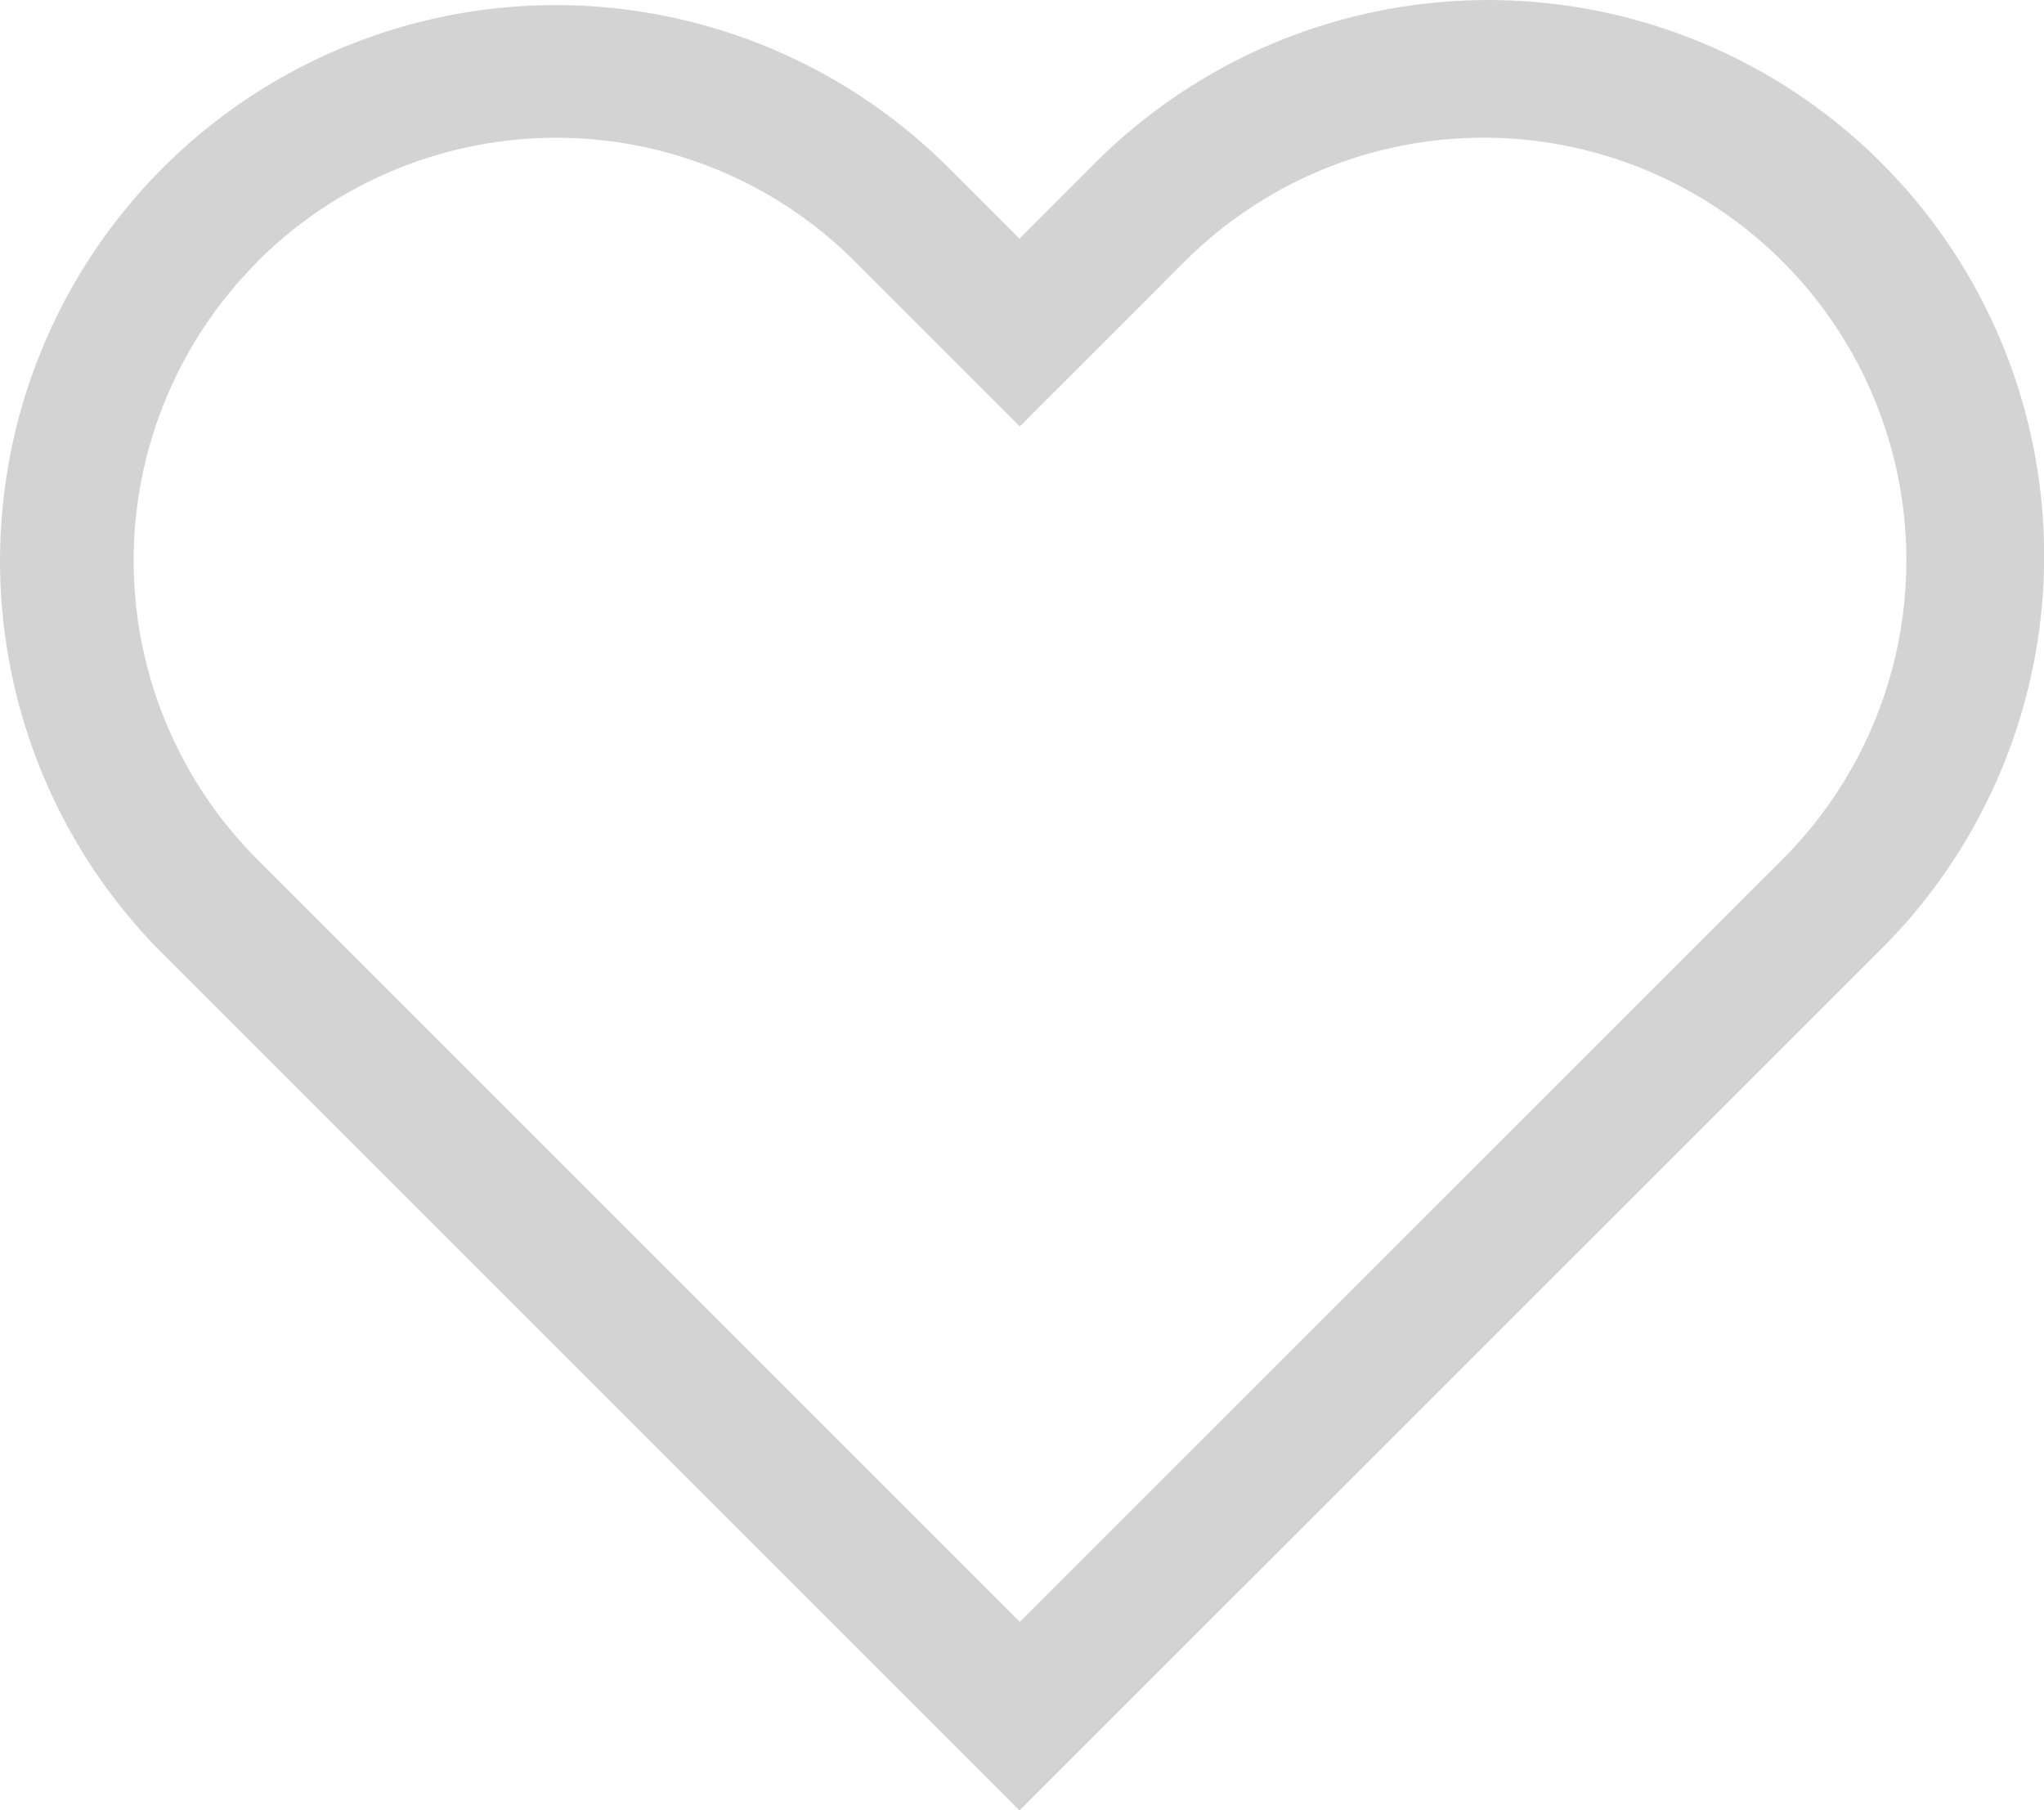
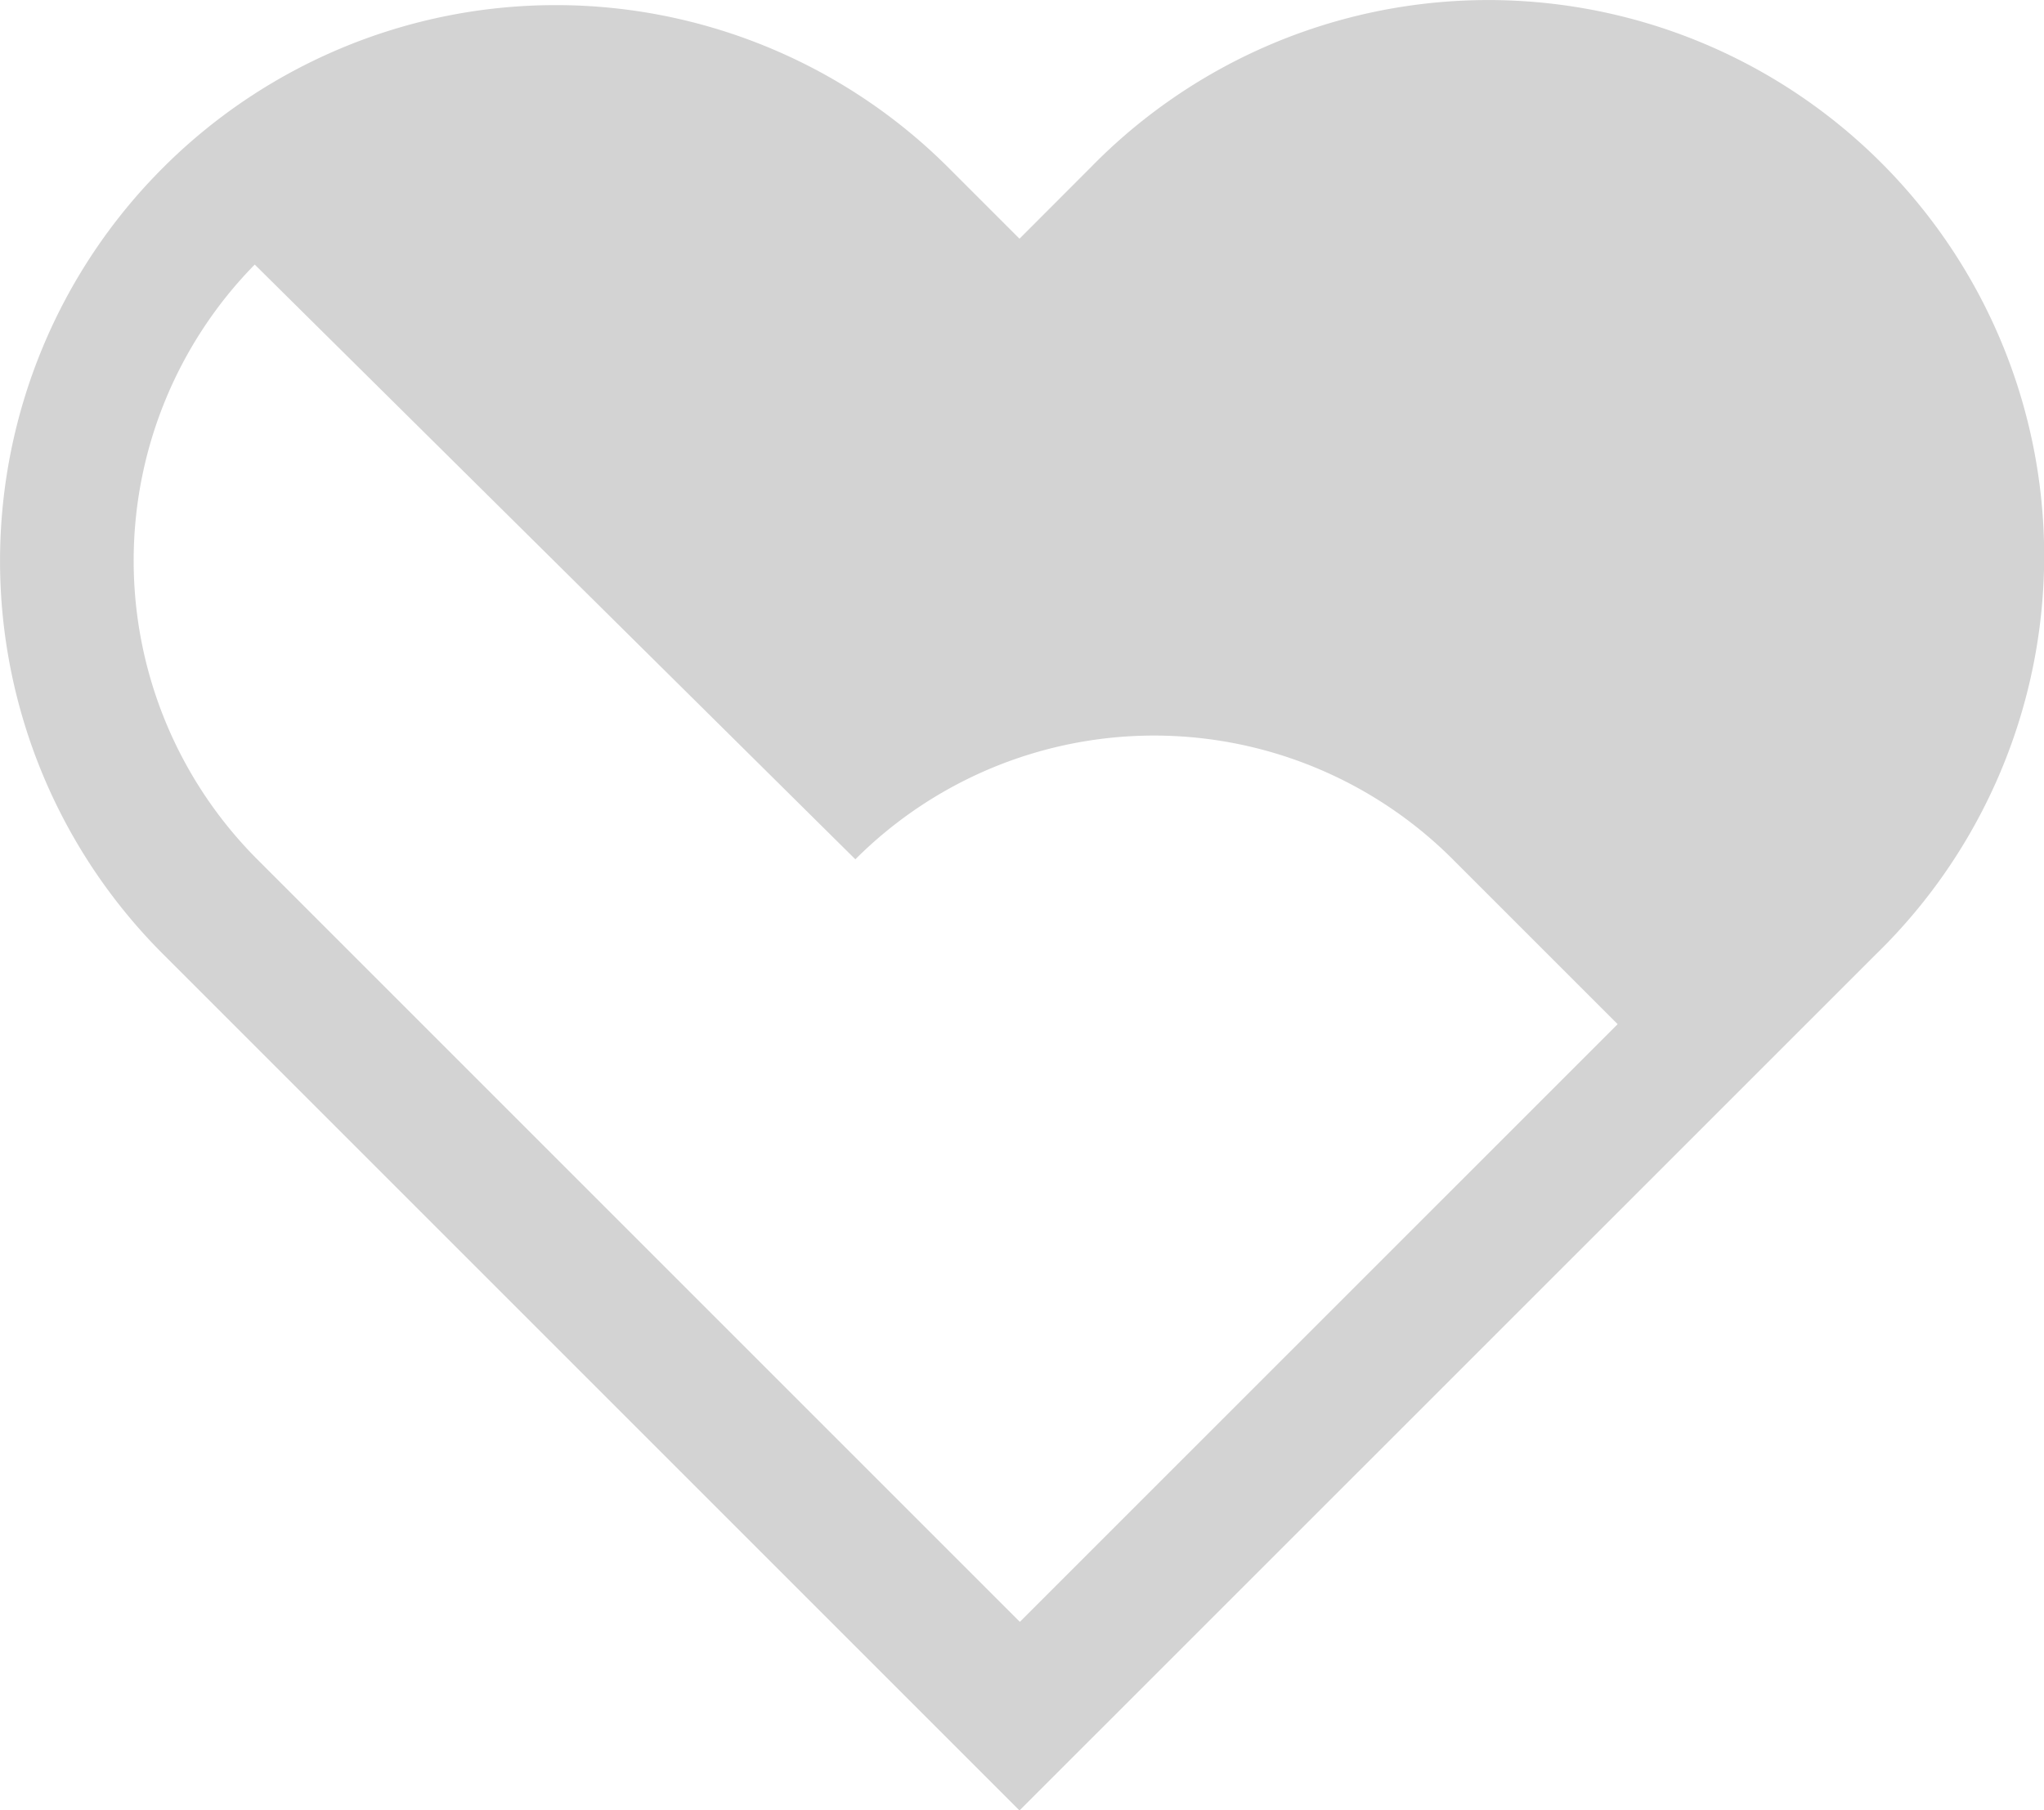
<svg xmlns="http://www.w3.org/2000/svg" id="Group_472" data-name="Group 472" width="22.852" height="20.242" viewBox="0 0 22.852 20.242">
-   <path id="Path_373" data-name="Path 373" d="M222.846,184.272l-9.578-9.578a6.214,6.214,0,0,1,0-8.787l.031-.031a6.211,6.211,0,0,1,8.755.03l.792.792.791-.792a6.214,6.214,0,0,1,8.9,8.677c-.036.037-.073.074-.111.111Zm-8.55-17.285a4.726,4.726,0,0,0,.028,6.65l8.526,8.526,8.527-8.526a4.726,4.726,0,0,0-6.684-6.684l-1.843,1.844-1.844-1.844a4.722,4.722,0,0,0-6.679,0l0,0Z" transform="translate(-211.448 -164.029)" fill="#d3d3d3" />
+   <path id="Path_373" data-name="Path 373" d="M222.846,184.272l-9.578-9.578a6.214,6.214,0,0,1,0-8.787l.031-.031a6.211,6.211,0,0,1,8.755.03l.792.792.791-.792a6.214,6.214,0,0,1,8.9,8.677c-.036.037-.073.074-.111.111Zm-8.55-17.285a4.726,4.726,0,0,0,.028,6.65l8.526,8.526,8.527-8.526l-1.843,1.844-1.844-1.844a4.722,4.722,0,0,0-6.679,0l0,0Z" transform="translate(-211.448 -164.029)" fill="#d3d3d3" />
</svg>